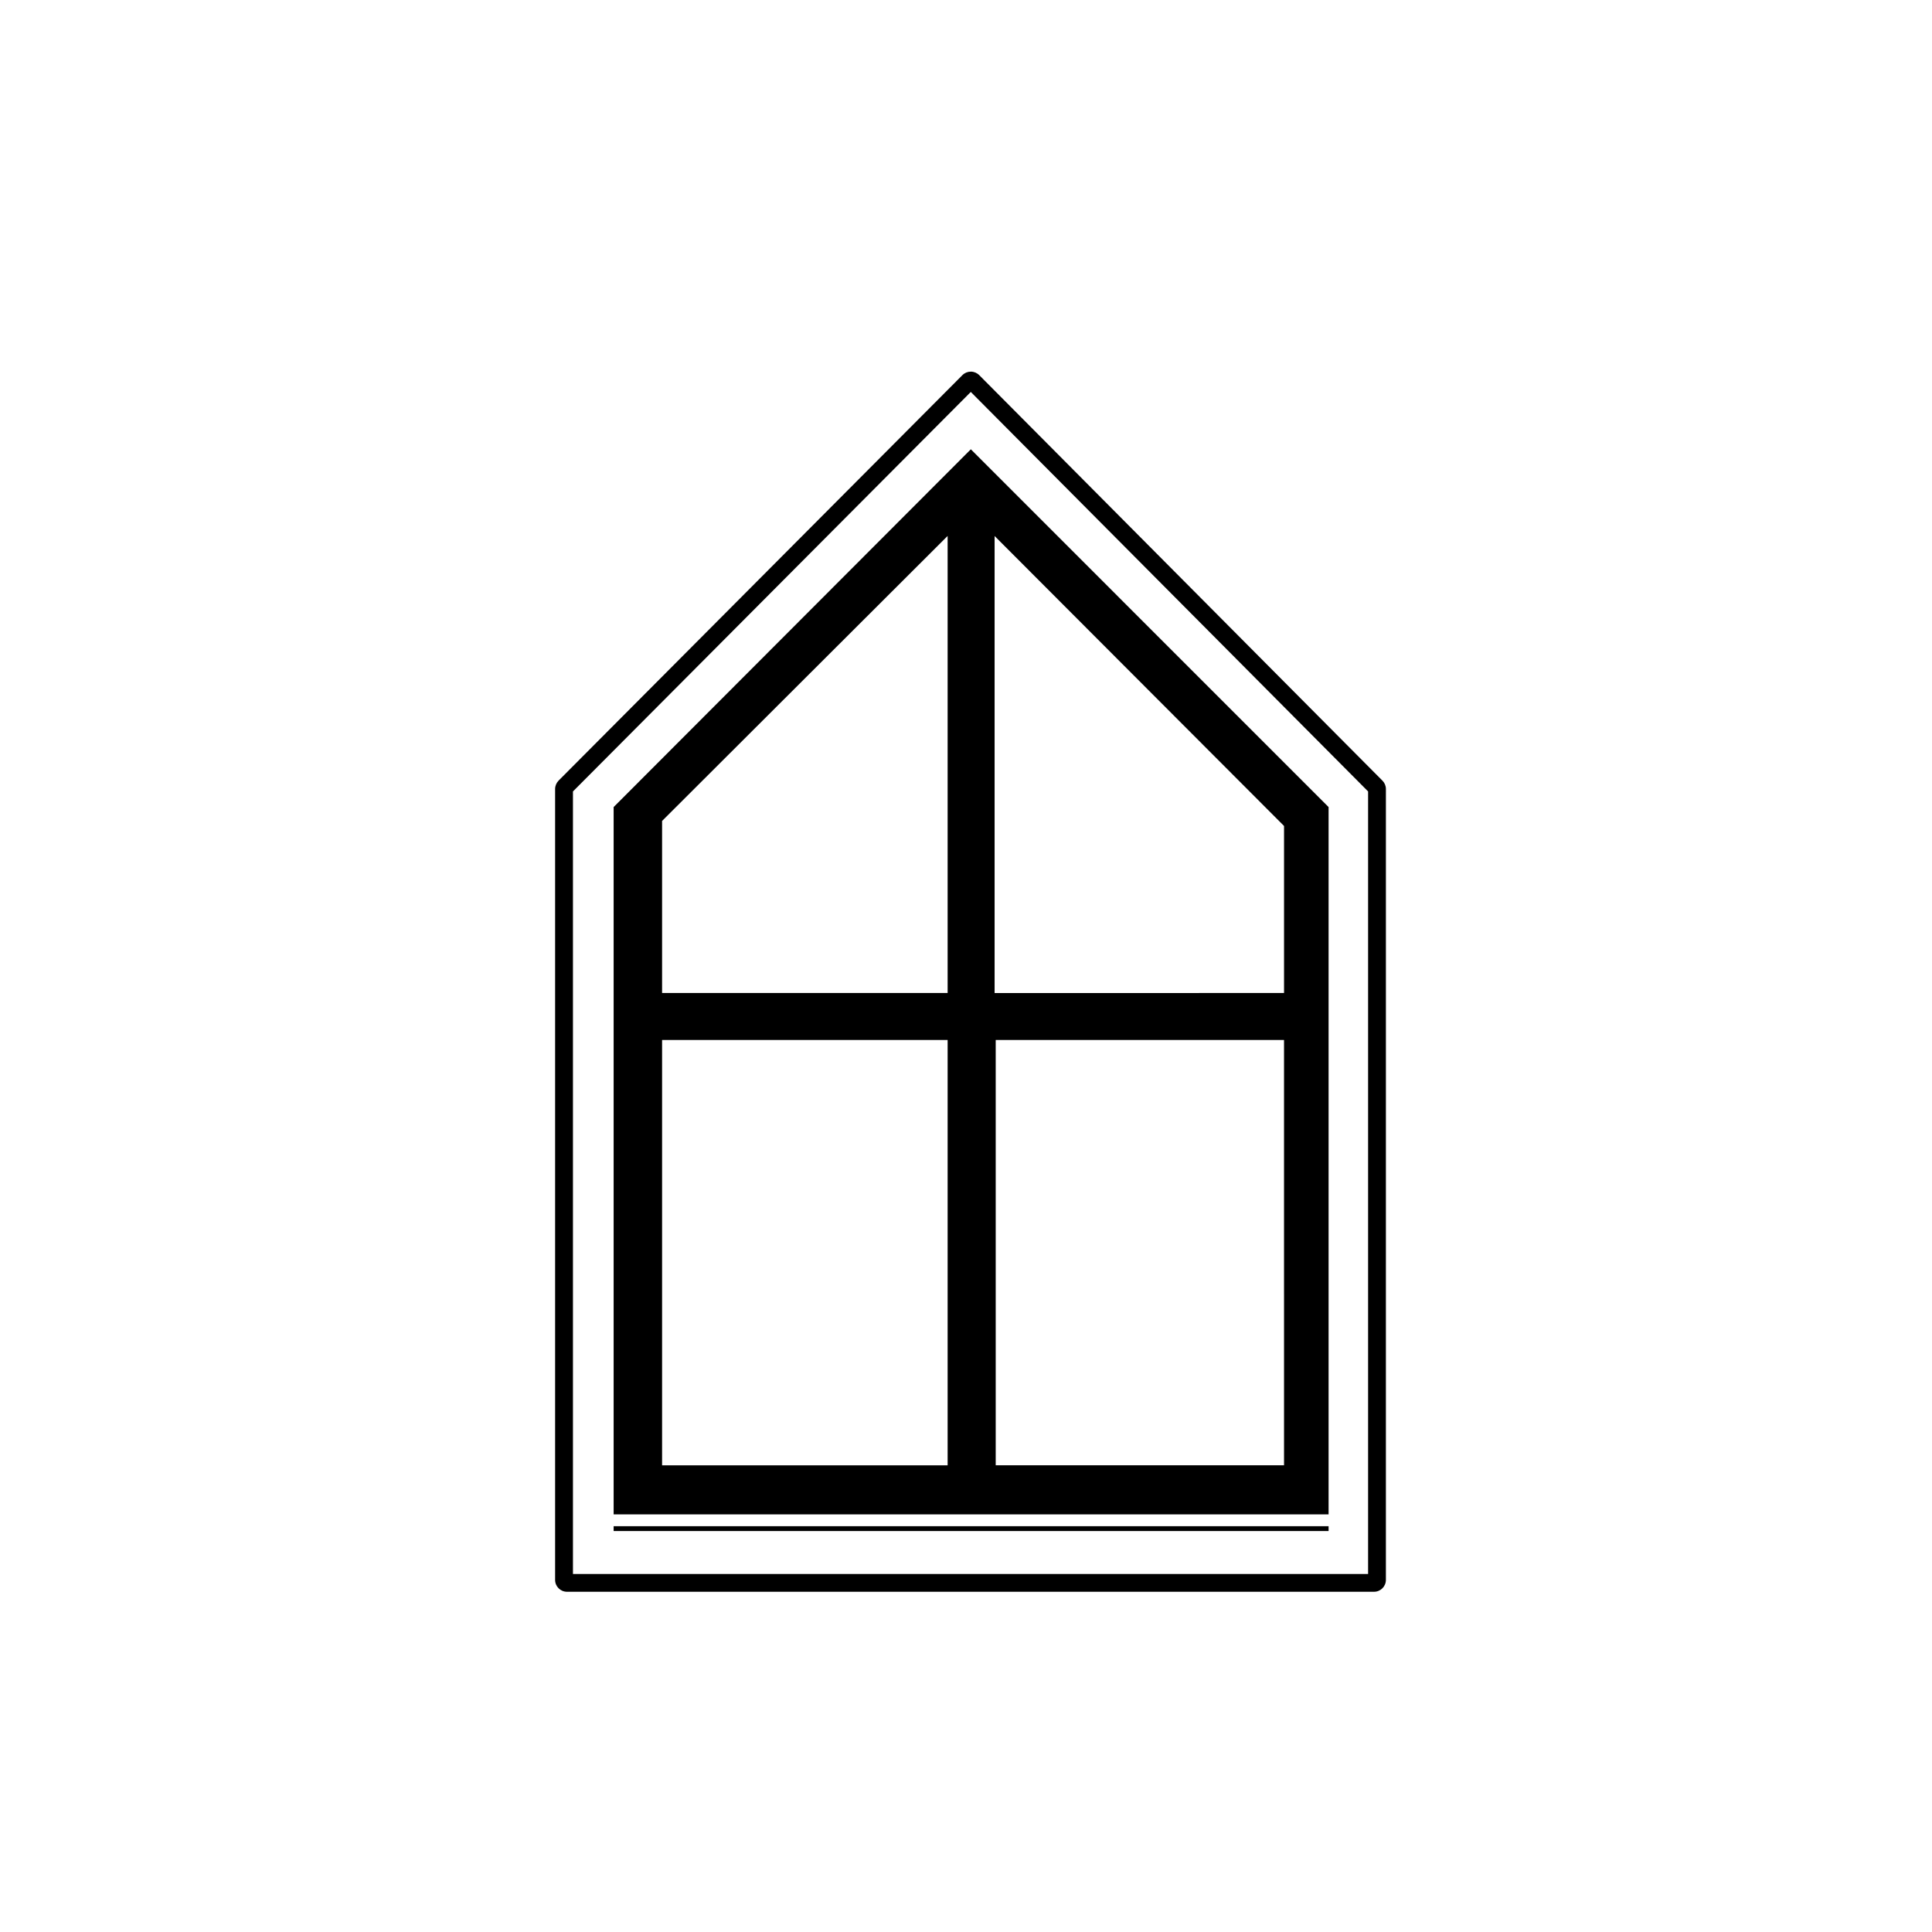
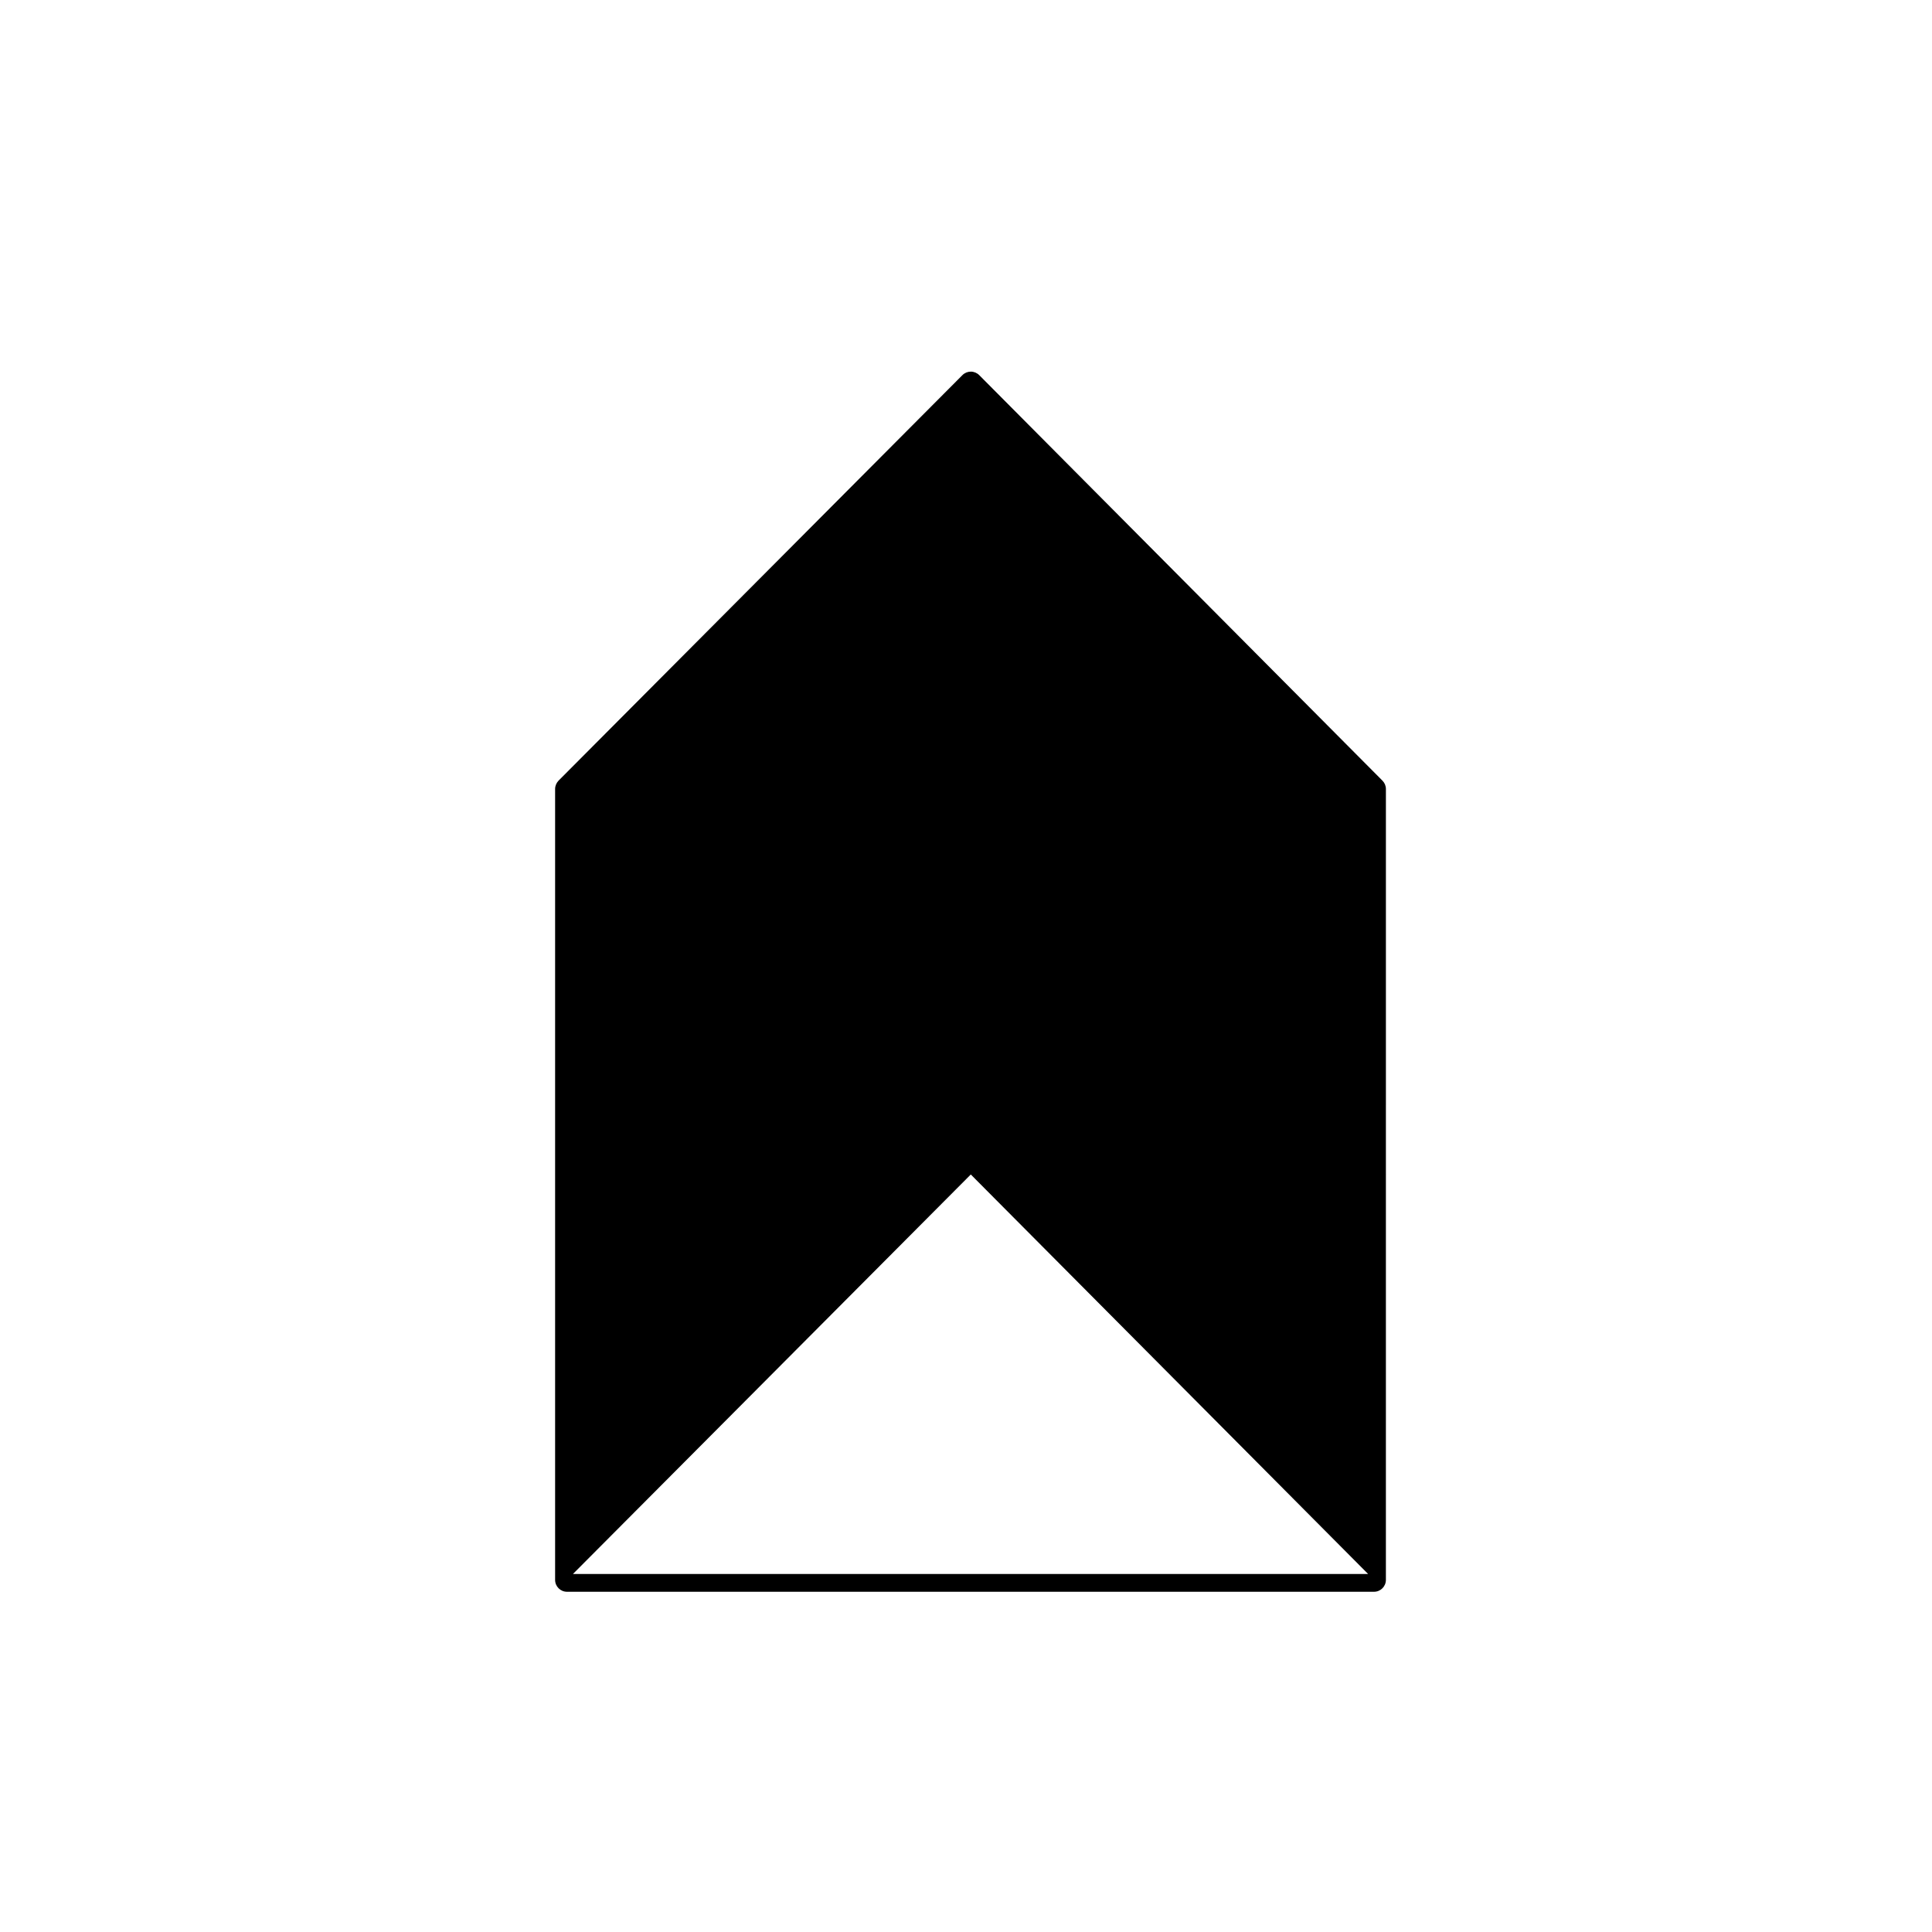
<svg xmlns="http://www.w3.org/2000/svg" fill="#000000" width="800px" height="800px" version="1.1" viewBox="144 144 512 512">
  <g>
-     <path d="m306.62 545.32h189.47v-187.44l-94.809-94.812-94.66 94.812zm100.96-259.27 76.703 76.84v44.27l-76.703 0.004zm-12.449 133.56v112.72h-75.672v-112.72zm89.156 112.71h-76.414v-112.71h76.406l0.004 112.71zm-89.156-125.16h-75.672v-45.602l75.672-75.527z" />
-     <path d="m306.62 548.46h189.47v1.281h-189.47z" />
-     <path d="m403.51 243.42c-0.59-0.594-1.395-0.934-2.231-0.934s-1.641 0.332-2.231 0.926l-107.02 107.46c-0.578 0.59-0.918 1.391-0.918 2.223v209.59c0 1.742 1.406 3.148 3.148 3.148h213.87c1.742 0 3.148-1.406 3.148-3.148l0.004-209.59c0-0.832-0.332-1.629-0.918-2.215zm103.05 317.7h-210.72v-207.38l105.43-105.87 105.29 105.87z" />
+     <path d="m403.51 243.42c-0.59-0.594-1.395-0.934-2.231-0.934s-1.641 0.332-2.231 0.926l-107.02 107.46c-0.578 0.59-0.918 1.391-0.918 2.223v209.59c0 1.742 1.406 3.148 3.148 3.148h213.87c1.742 0 3.148-1.406 3.148-3.148l0.004-209.59c0-0.832-0.332-1.629-0.918-2.215zm103.05 317.7h-210.72l105.43-105.87 105.29 105.87z" />
  </g>
</svg>